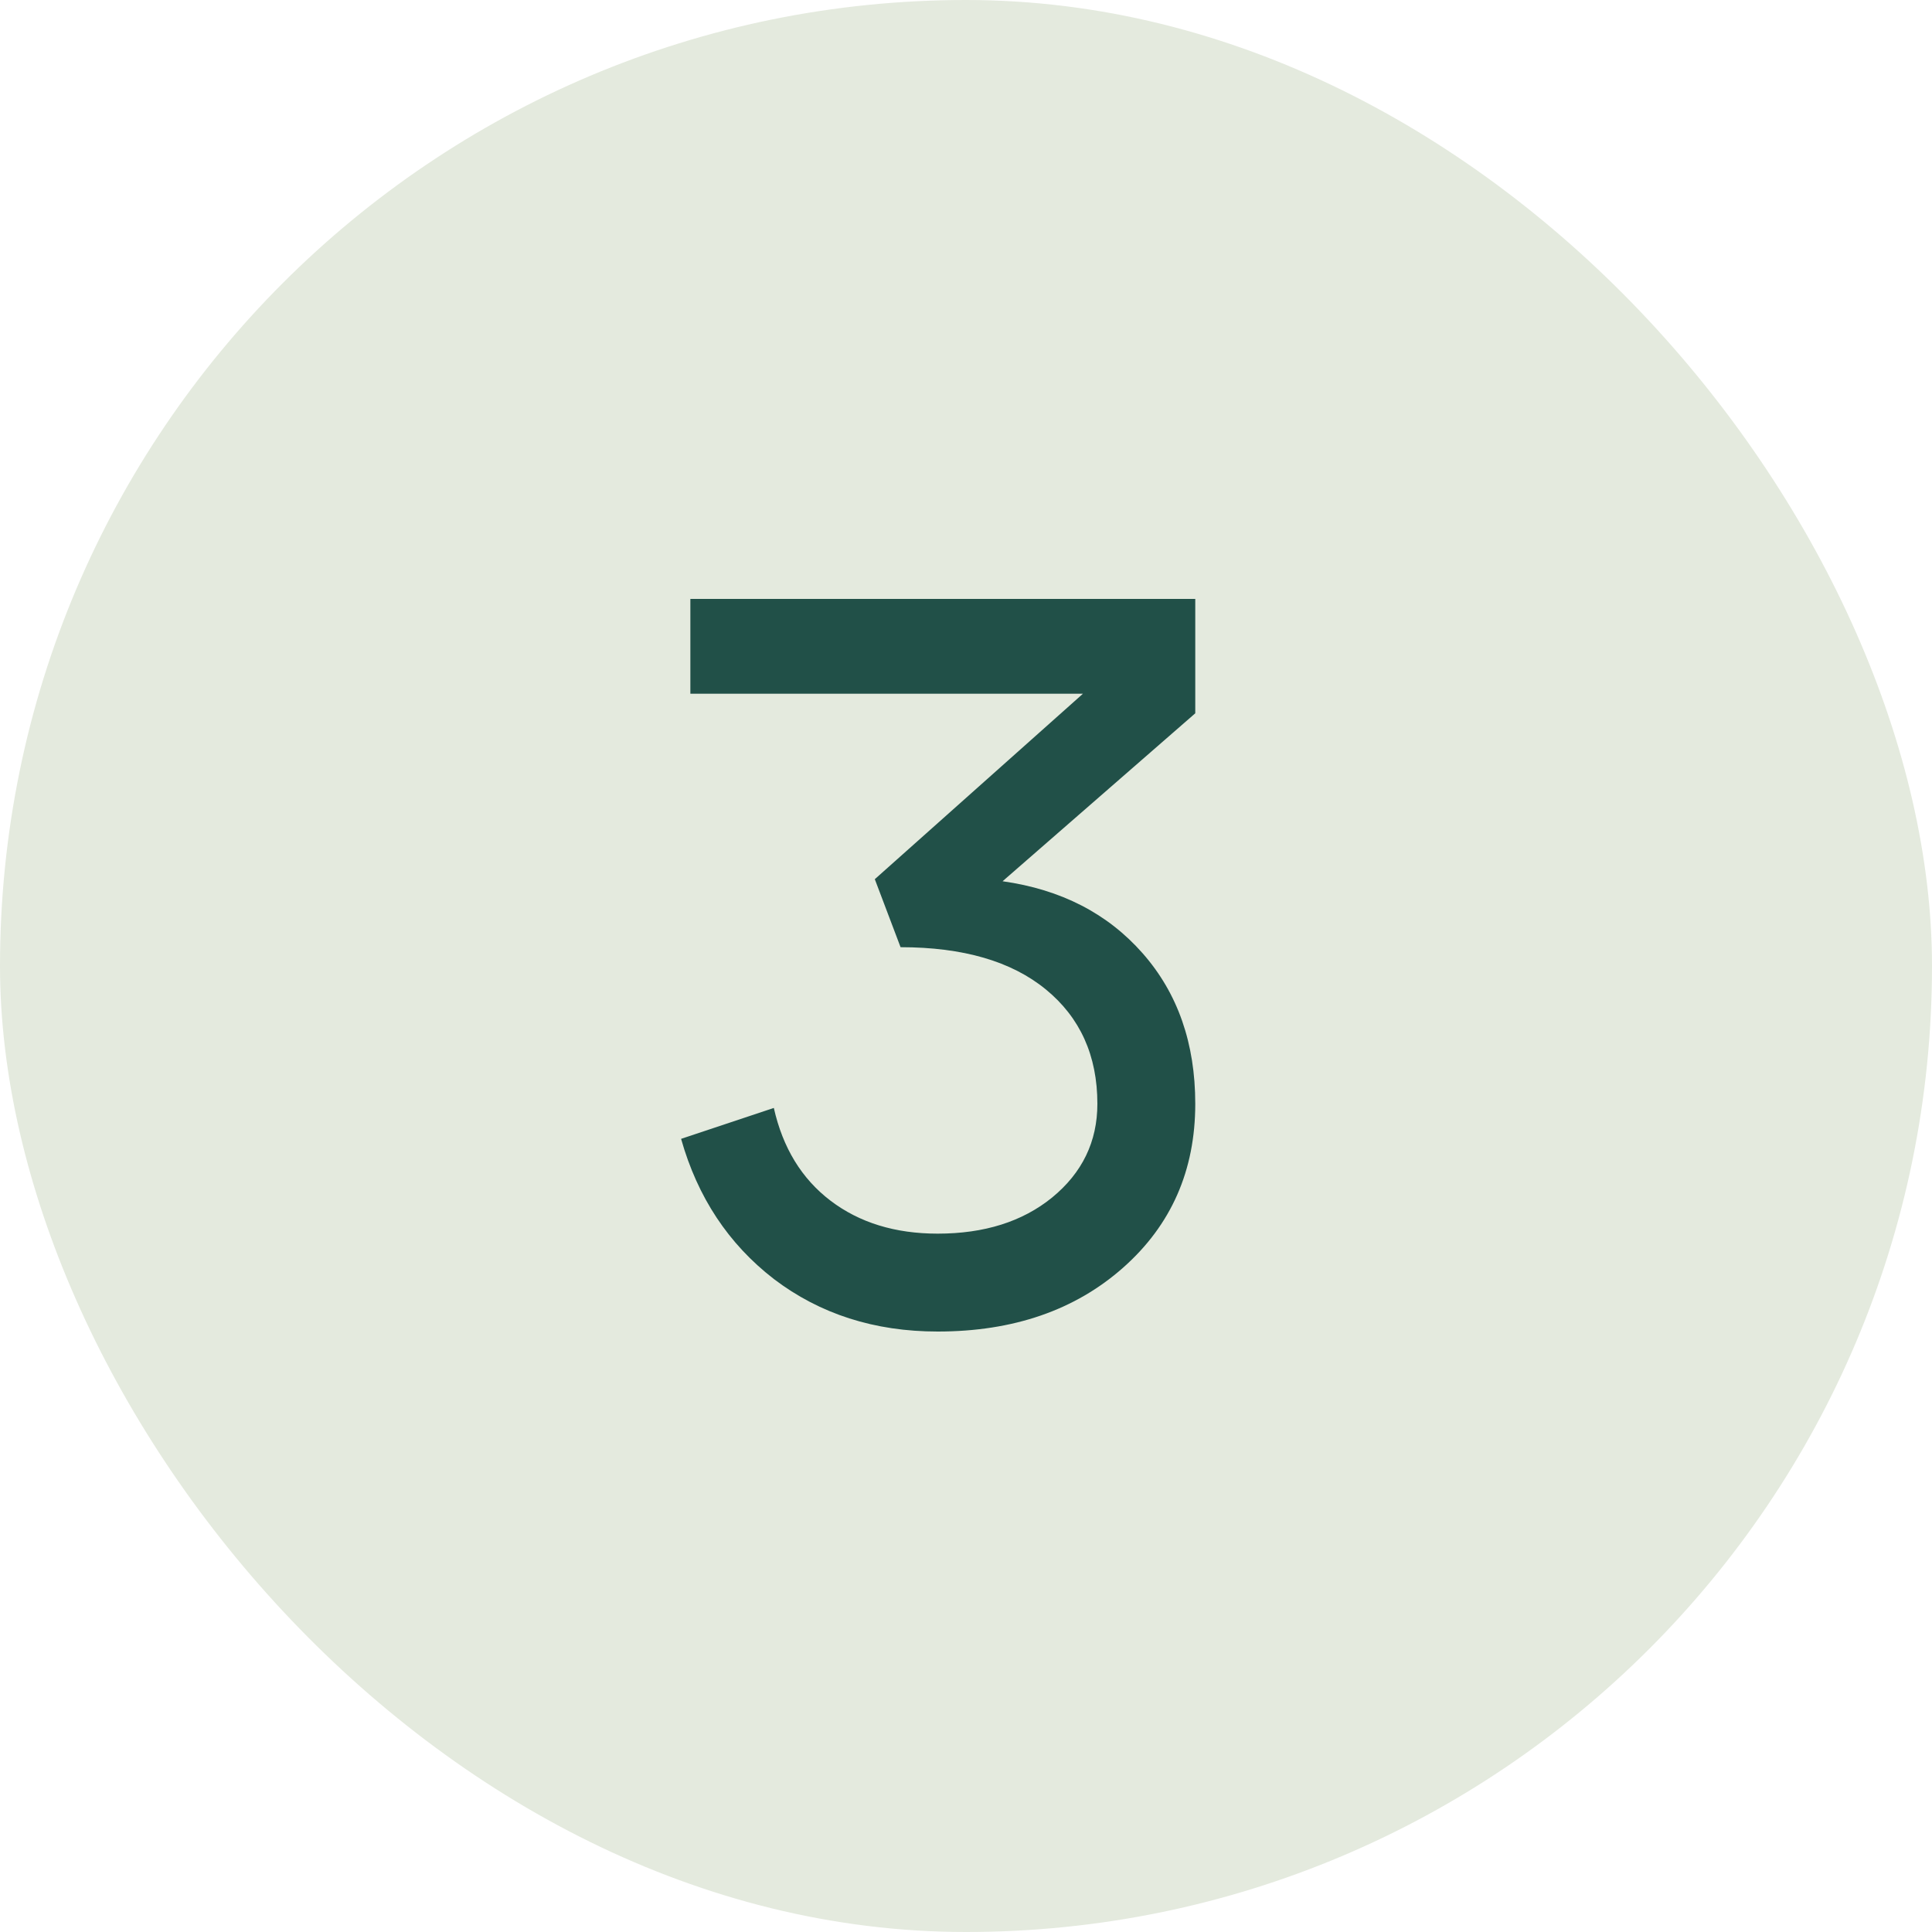
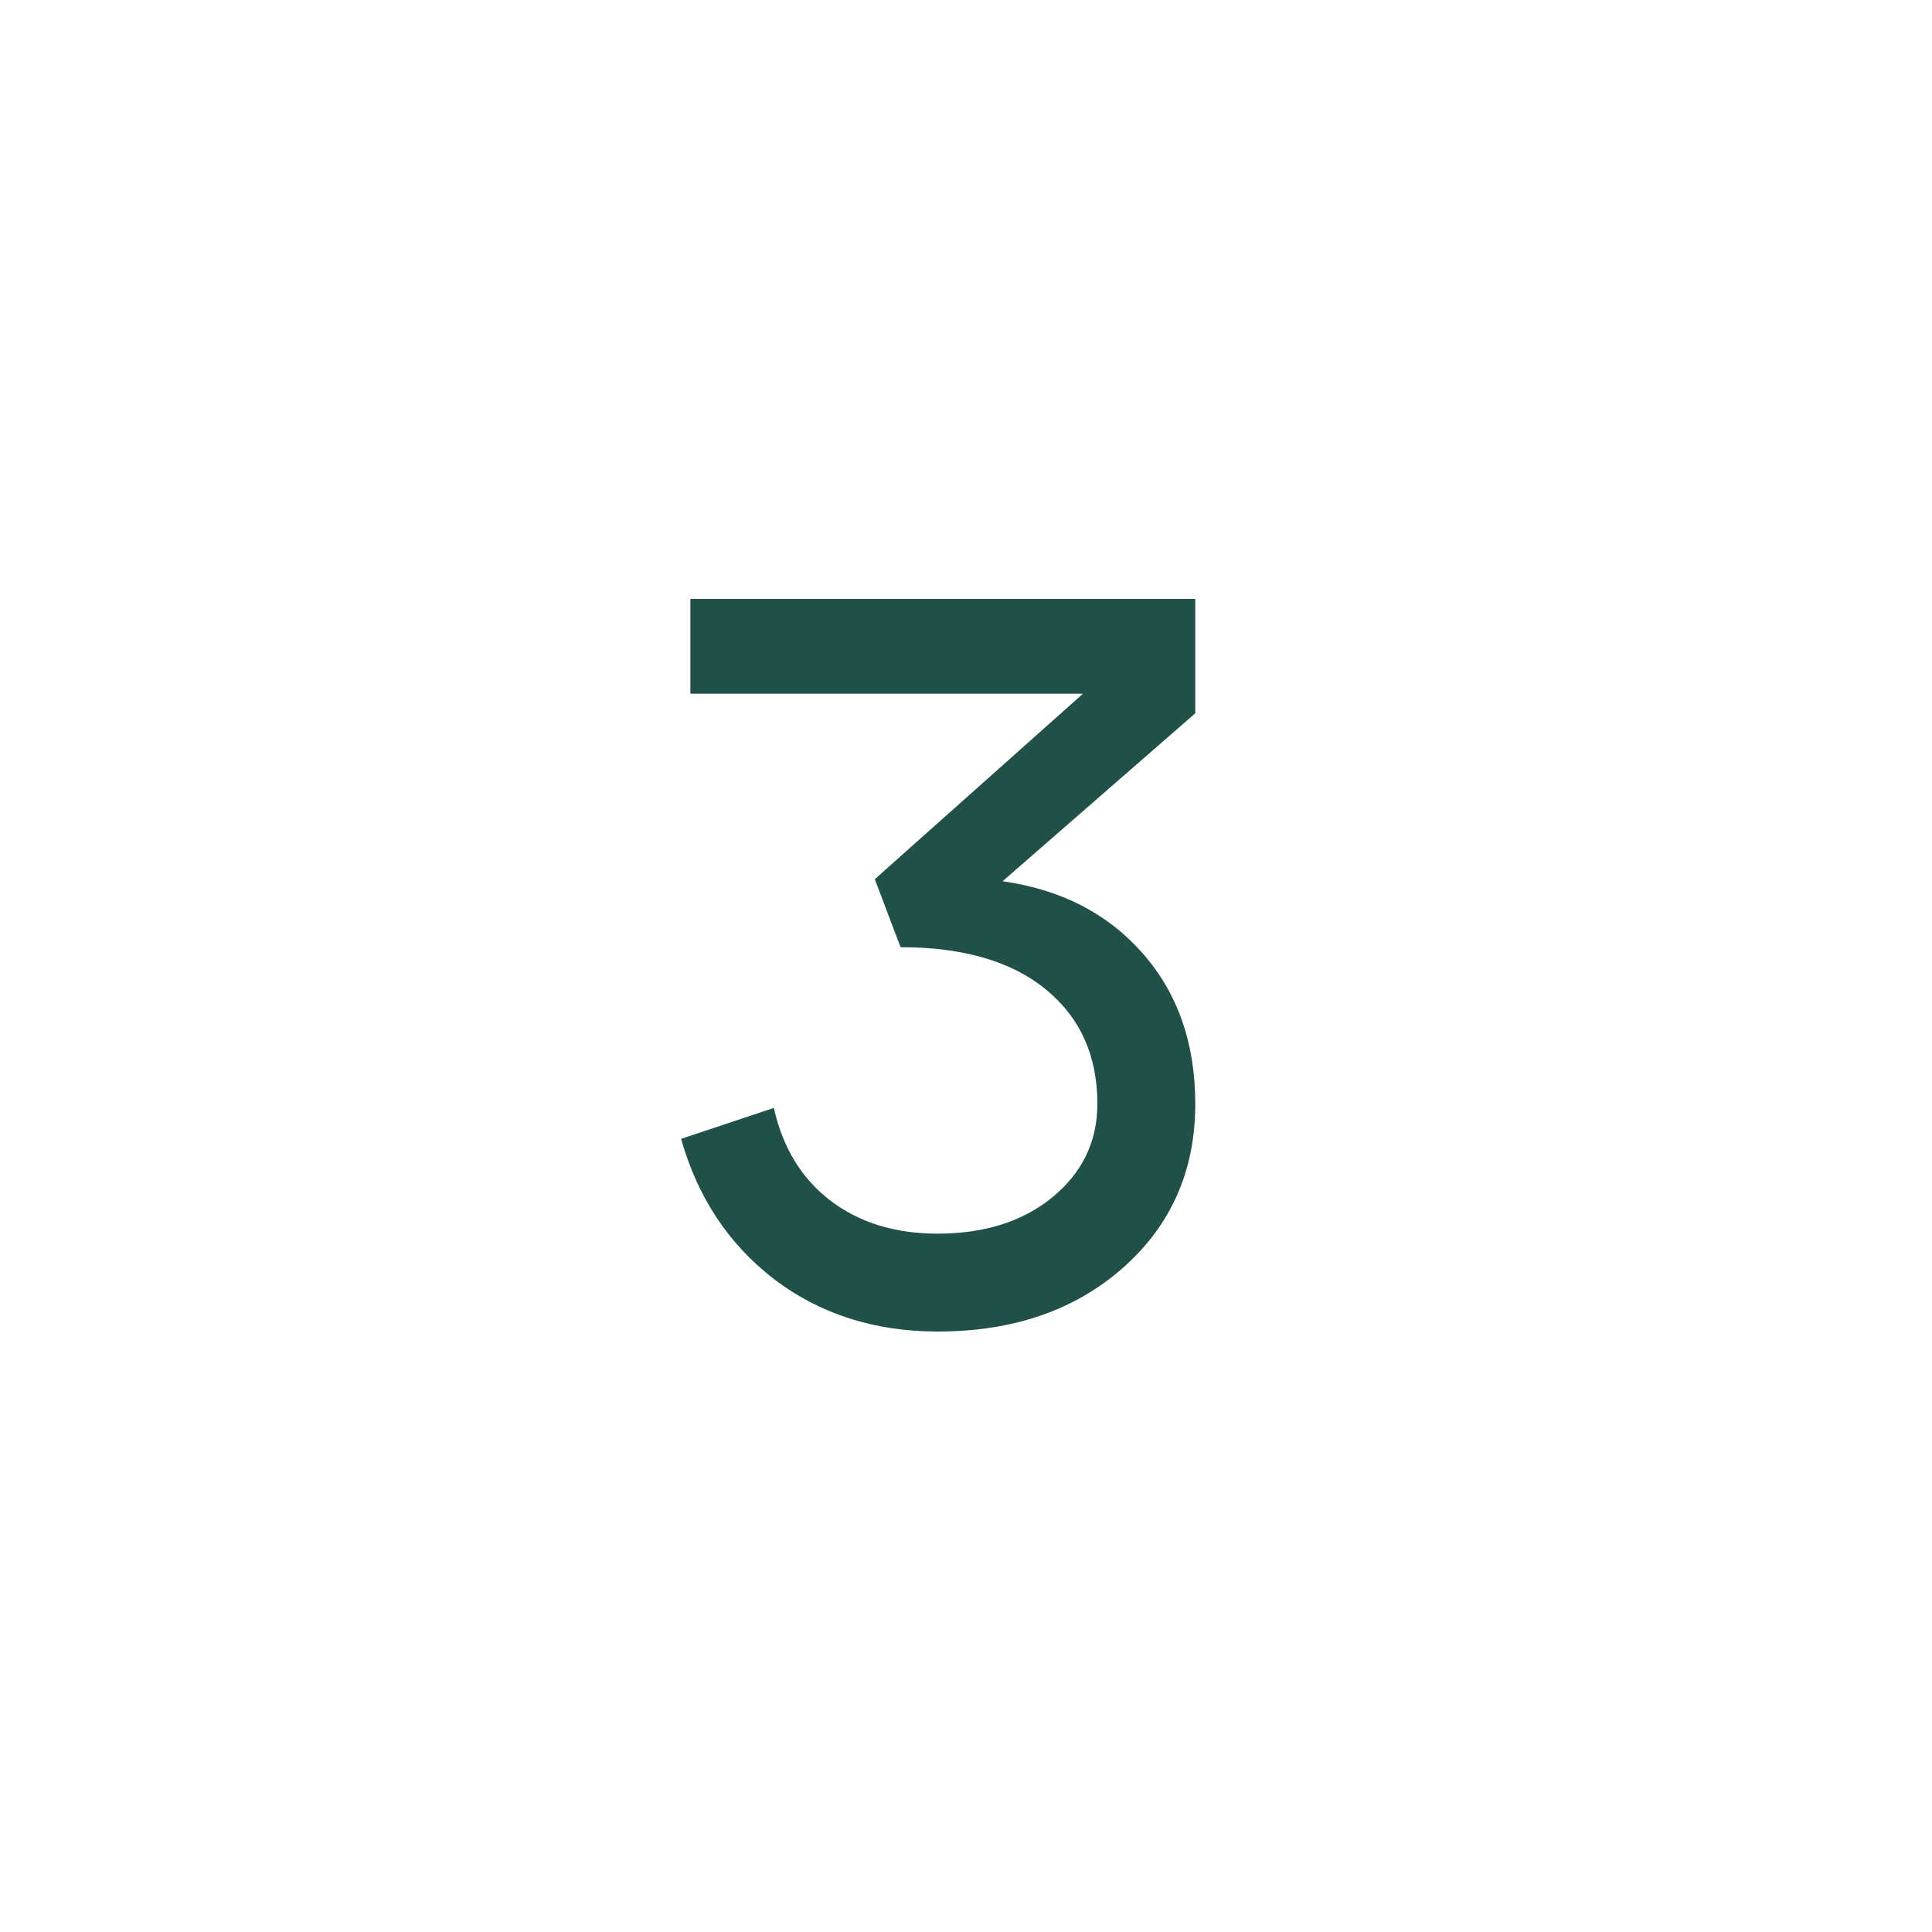
<svg xmlns="http://www.w3.org/2000/svg" width="30" height="30" viewBox="0 0 30 30" fill="none">
-   <rect width="30" height="30" rx="15" fill="#E4EADE" />
  <path d="M15.568 13.684C16.475 13.812 17.2 14.185 17.744 14.804C18.288 15.423 18.56 16.201 18.56 17.14C18.56 18.175 18.187 19.023 17.44 19.684C16.693 20.345 15.733 20.676 14.56 20.676C13.579 20.676 12.731 20.404 12.016 19.86C11.312 19.316 10.832 18.591 10.576 17.684L12.016 17.204C12.155 17.823 12.448 18.303 12.896 18.644C13.344 18.985 13.899 19.156 14.56 19.156C15.285 19.156 15.877 18.969 16.336 18.596C16.805 18.212 17.04 17.727 17.04 17.14C17.04 16.393 16.773 15.801 16.24 15.364C15.707 14.927 14.955 14.708 13.984 14.708L13.584 13.652L16.816 10.772H10.72V9.3H18.56V11.076L15.568 13.684Z" fill="#215048" />
</svg>